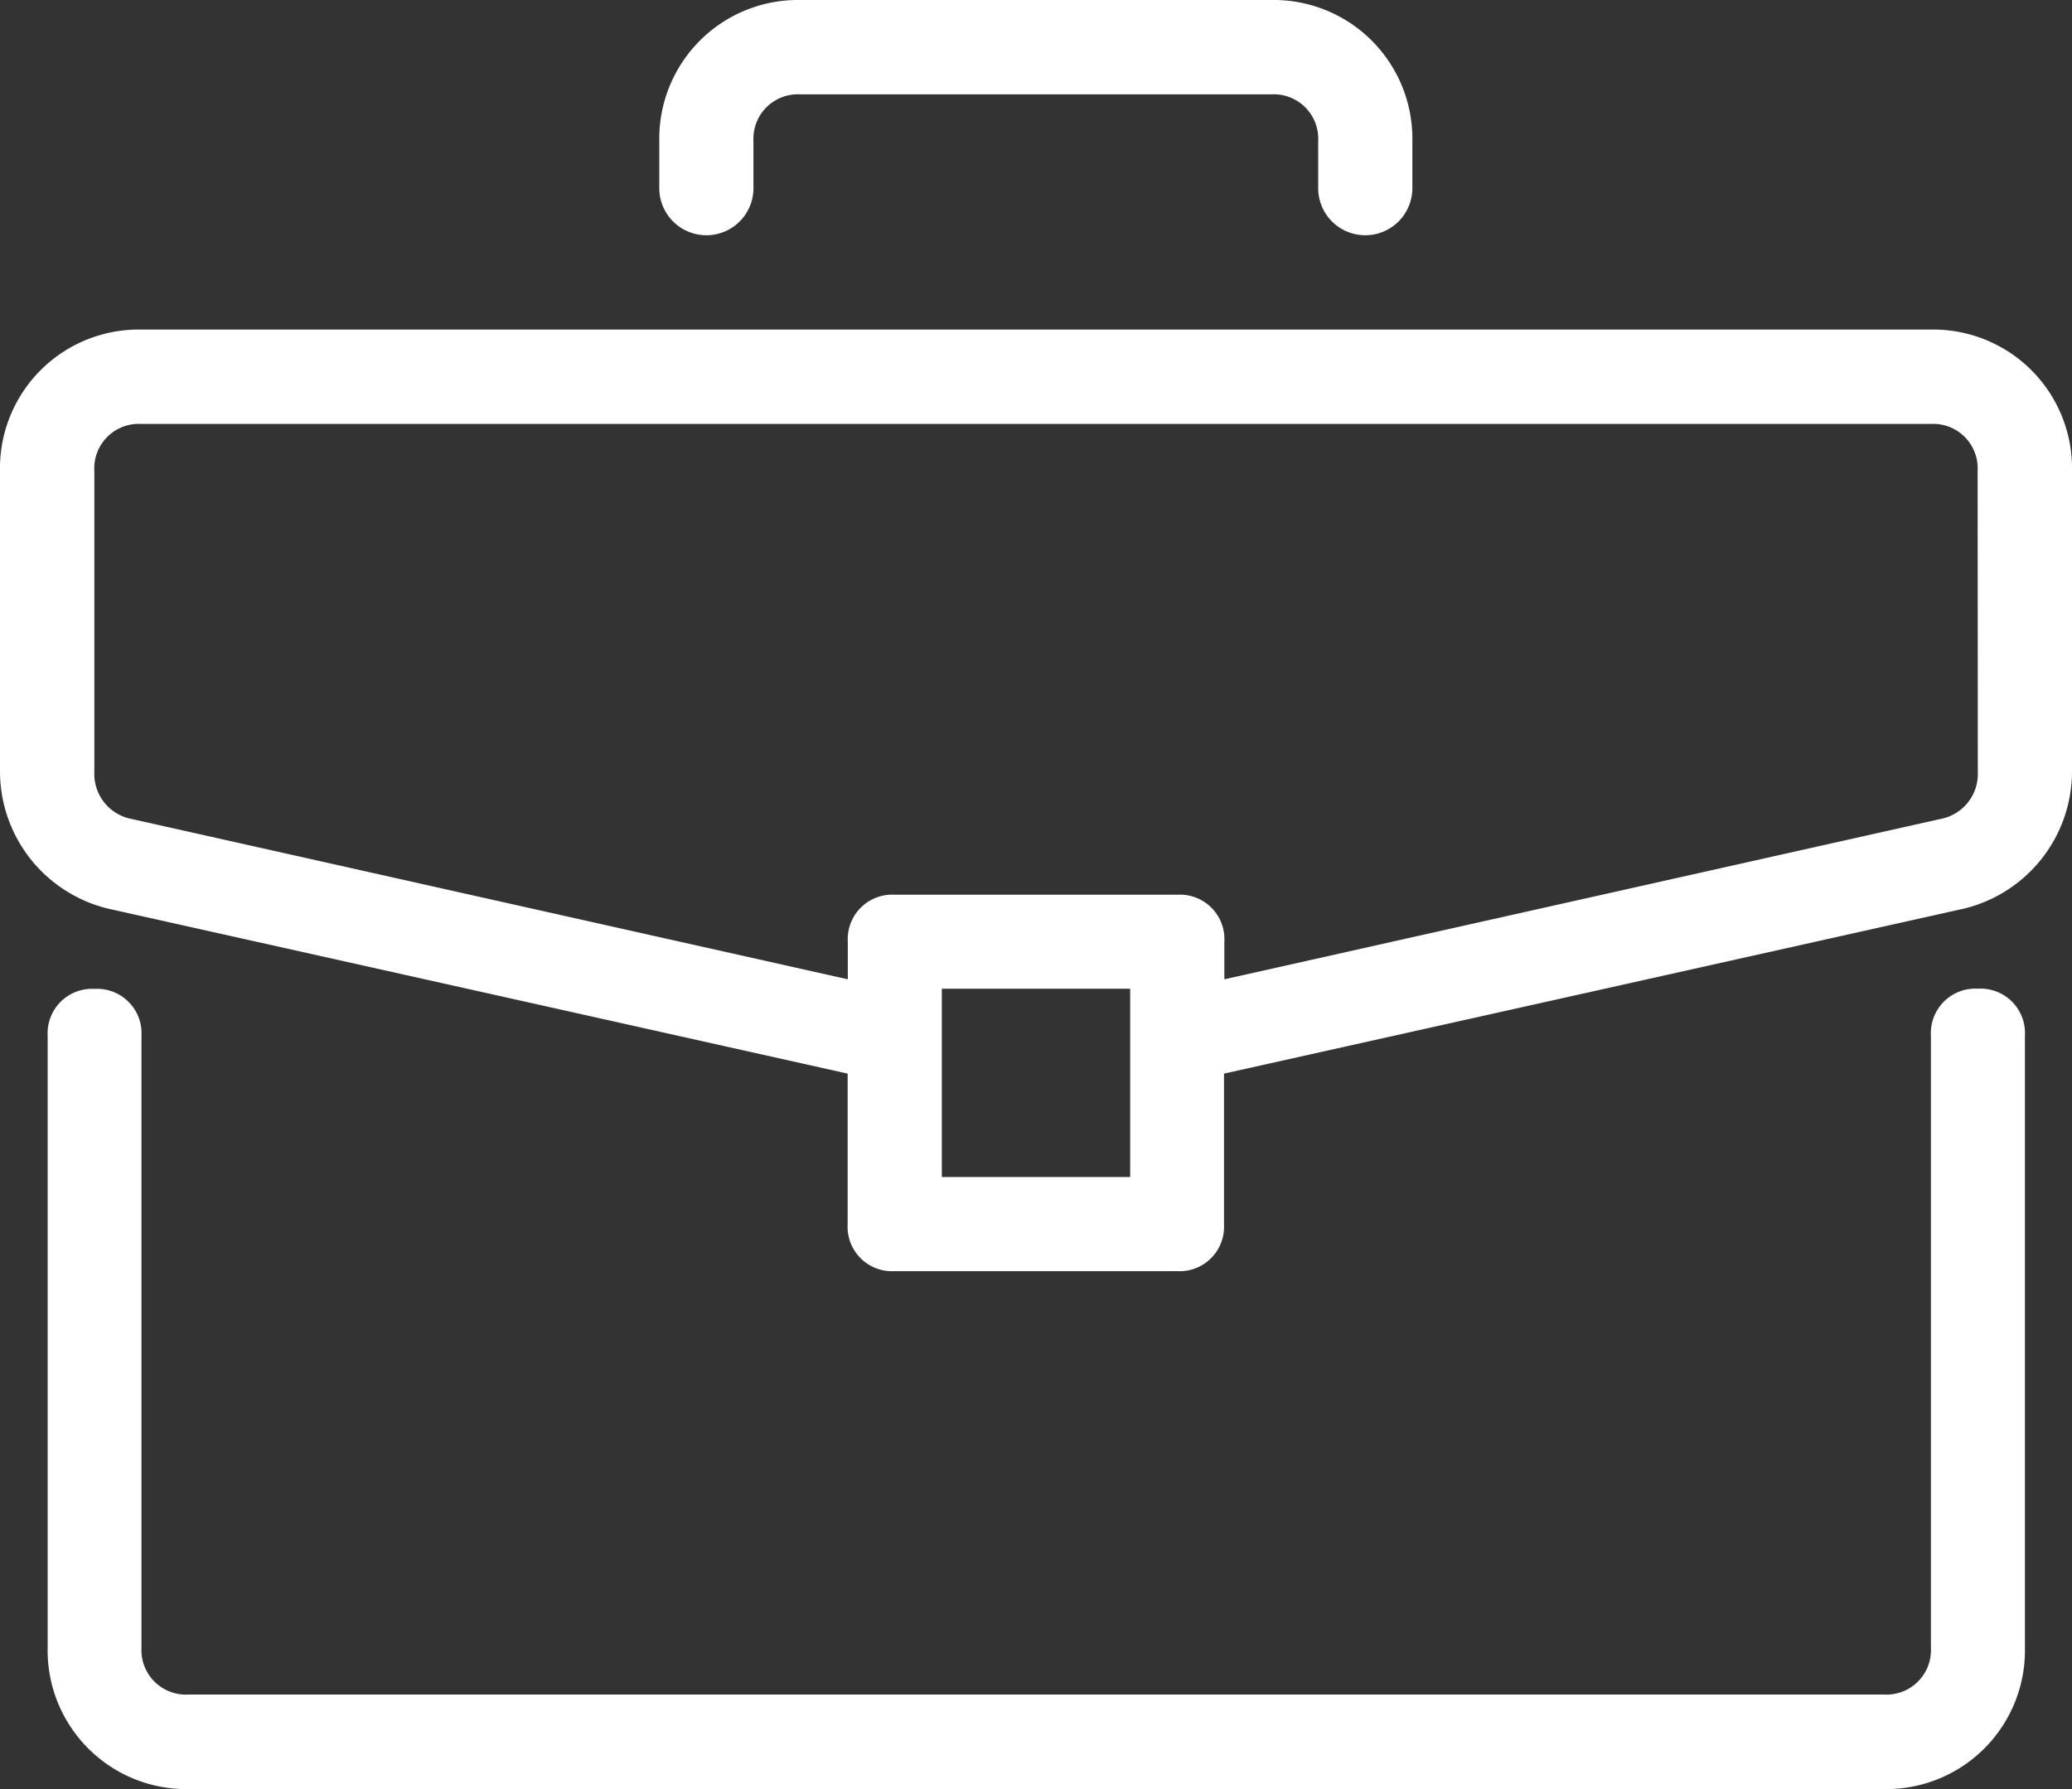
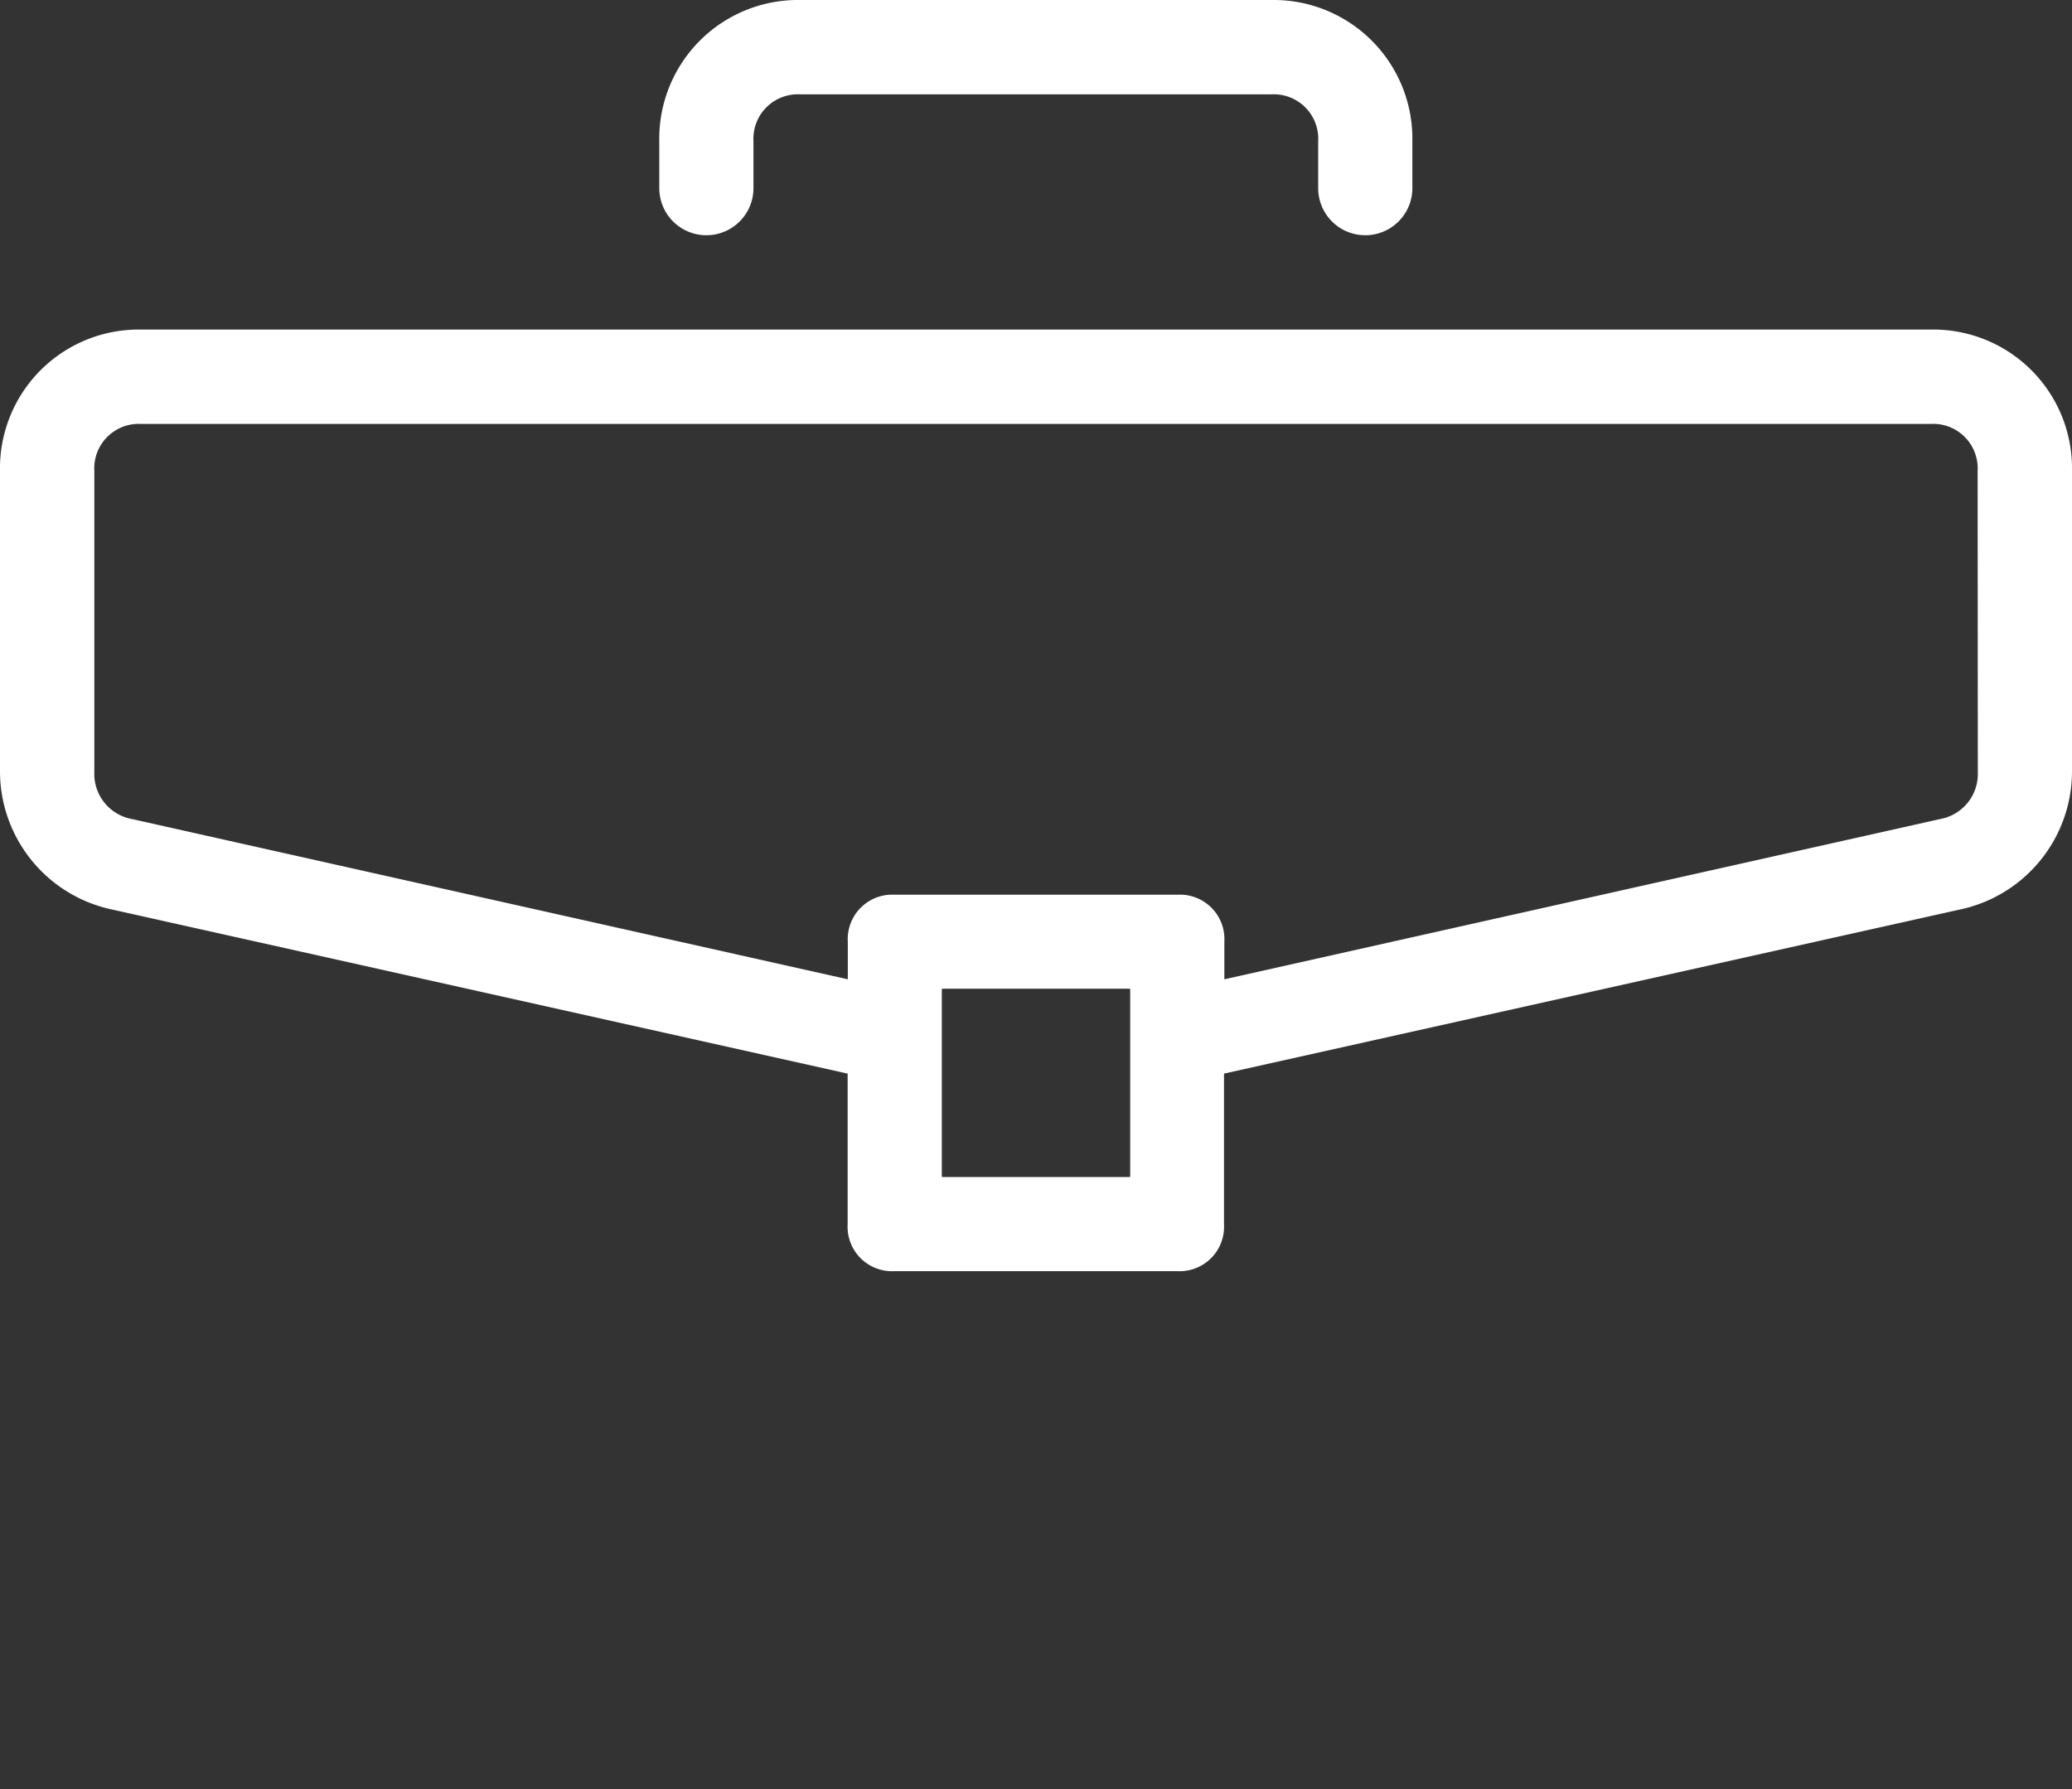
<svg xmlns="http://www.w3.org/2000/svg" width="53" height="45.773" viewBox="0 0 53 45.773">
  <rect x="0" y="0" width="53" height="45.773" fill="#333333" stroke="none" />
  <g id="briefcase_1_" data-name="briefcase (1)" transform="translate(0 -34.909)">
    <g id="Group_31284" data-name="Group 31284" transform="translate(1.205 60.204)">
      <g id="Group_31283" data-name="Group 31283">
-         <path id="Path_58492" data-name="Path 58492" d="M61.023,279.273a1.138,1.138,0,0,0-1.2,1.2v15.659a1.138,1.138,0,0,1-1.2,1.2H15.251a1.138,1.138,0,0,1-1.2-1.2V280.478a1.138,1.138,0,0,0-1.2-1.2,1.138,1.138,0,0,0-1.2,1.2v15.659a3.549,3.549,0,0,0,3.614,3.614H58.614a3.549,3.549,0,0,0,3.614-3.614V280.478A1.138,1.138,0,0,0,61.023,279.273Z" transform="translate(-11.637 -279.273)" fill="#fff" />
-       </g>
+         </g>
    </g>
    <g id="Group_31286" data-name="Group 31286" transform="translate(0 43.341)">
      <g id="Group_31285" data-name="Group 31285">
        <path id="Path_58493" data-name="Path 58493" d="M49.386,116.364H3.614A3.549,3.549,0,0,0,0,119.978v7.709a3.616,3.616,0,0,0,2.77,3.493L21.682,135.4v3.854a1.138,1.138,0,0,0,1.2,1.2h7.227a1.138,1.138,0,0,0,1.2-1.2V135.4L50.23,131.18A3.616,3.616,0,0,0,53,127.687v-7.709A3.549,3.549,0,0,0,49.386,116.364ZM28.909,138.046H24.091v-4.818h4.818Zm21.682-10.359a1.173,1.173,0,0,1-.964,1.2l-18.309,4.1v-.964a1.138,1.138,0,0,0-1.2-1.2H22.886a1.138,1.138,0,0,0-1.2,1.2v.964l-18.309-4.1a1.173,1.173,0,0,1-.964-1.2v-7.709a1.138,1.138,0,0,1,1.2-1.2H49.386a1.138,1.138,0,0,1,1.2,1.2Z" transform="translate(0 -116.364)" fill="#fff" />
      </g>
    </g>
    <g id="Group_31288" data-name="Group 31288" transform="translate(16.864 34.909)">
      <g id="Group_31287" data-name="Group 31287">
        <path id="Path_58494" data-name="Path 58494" d="M178.568,34.909H166.523a3.549,3.549,0,0,0-3.614,3.614v1.2a1.2,1.2,0,1,0,2.409,0v-1.2a1.138,1.138,0,0,1,1.2-1.2h12.045a1.138,1.138,0,0,1,1.2,1.2v1.2a1.2,1.2,0,0,0,2.409,0v-1.2A3.549,3.549,0,0,0,178.568,34.909Z" transform="translate(-162.909 -34.909)" fill="#fff" />
      </g>
    </g>
  </g>
</svg>